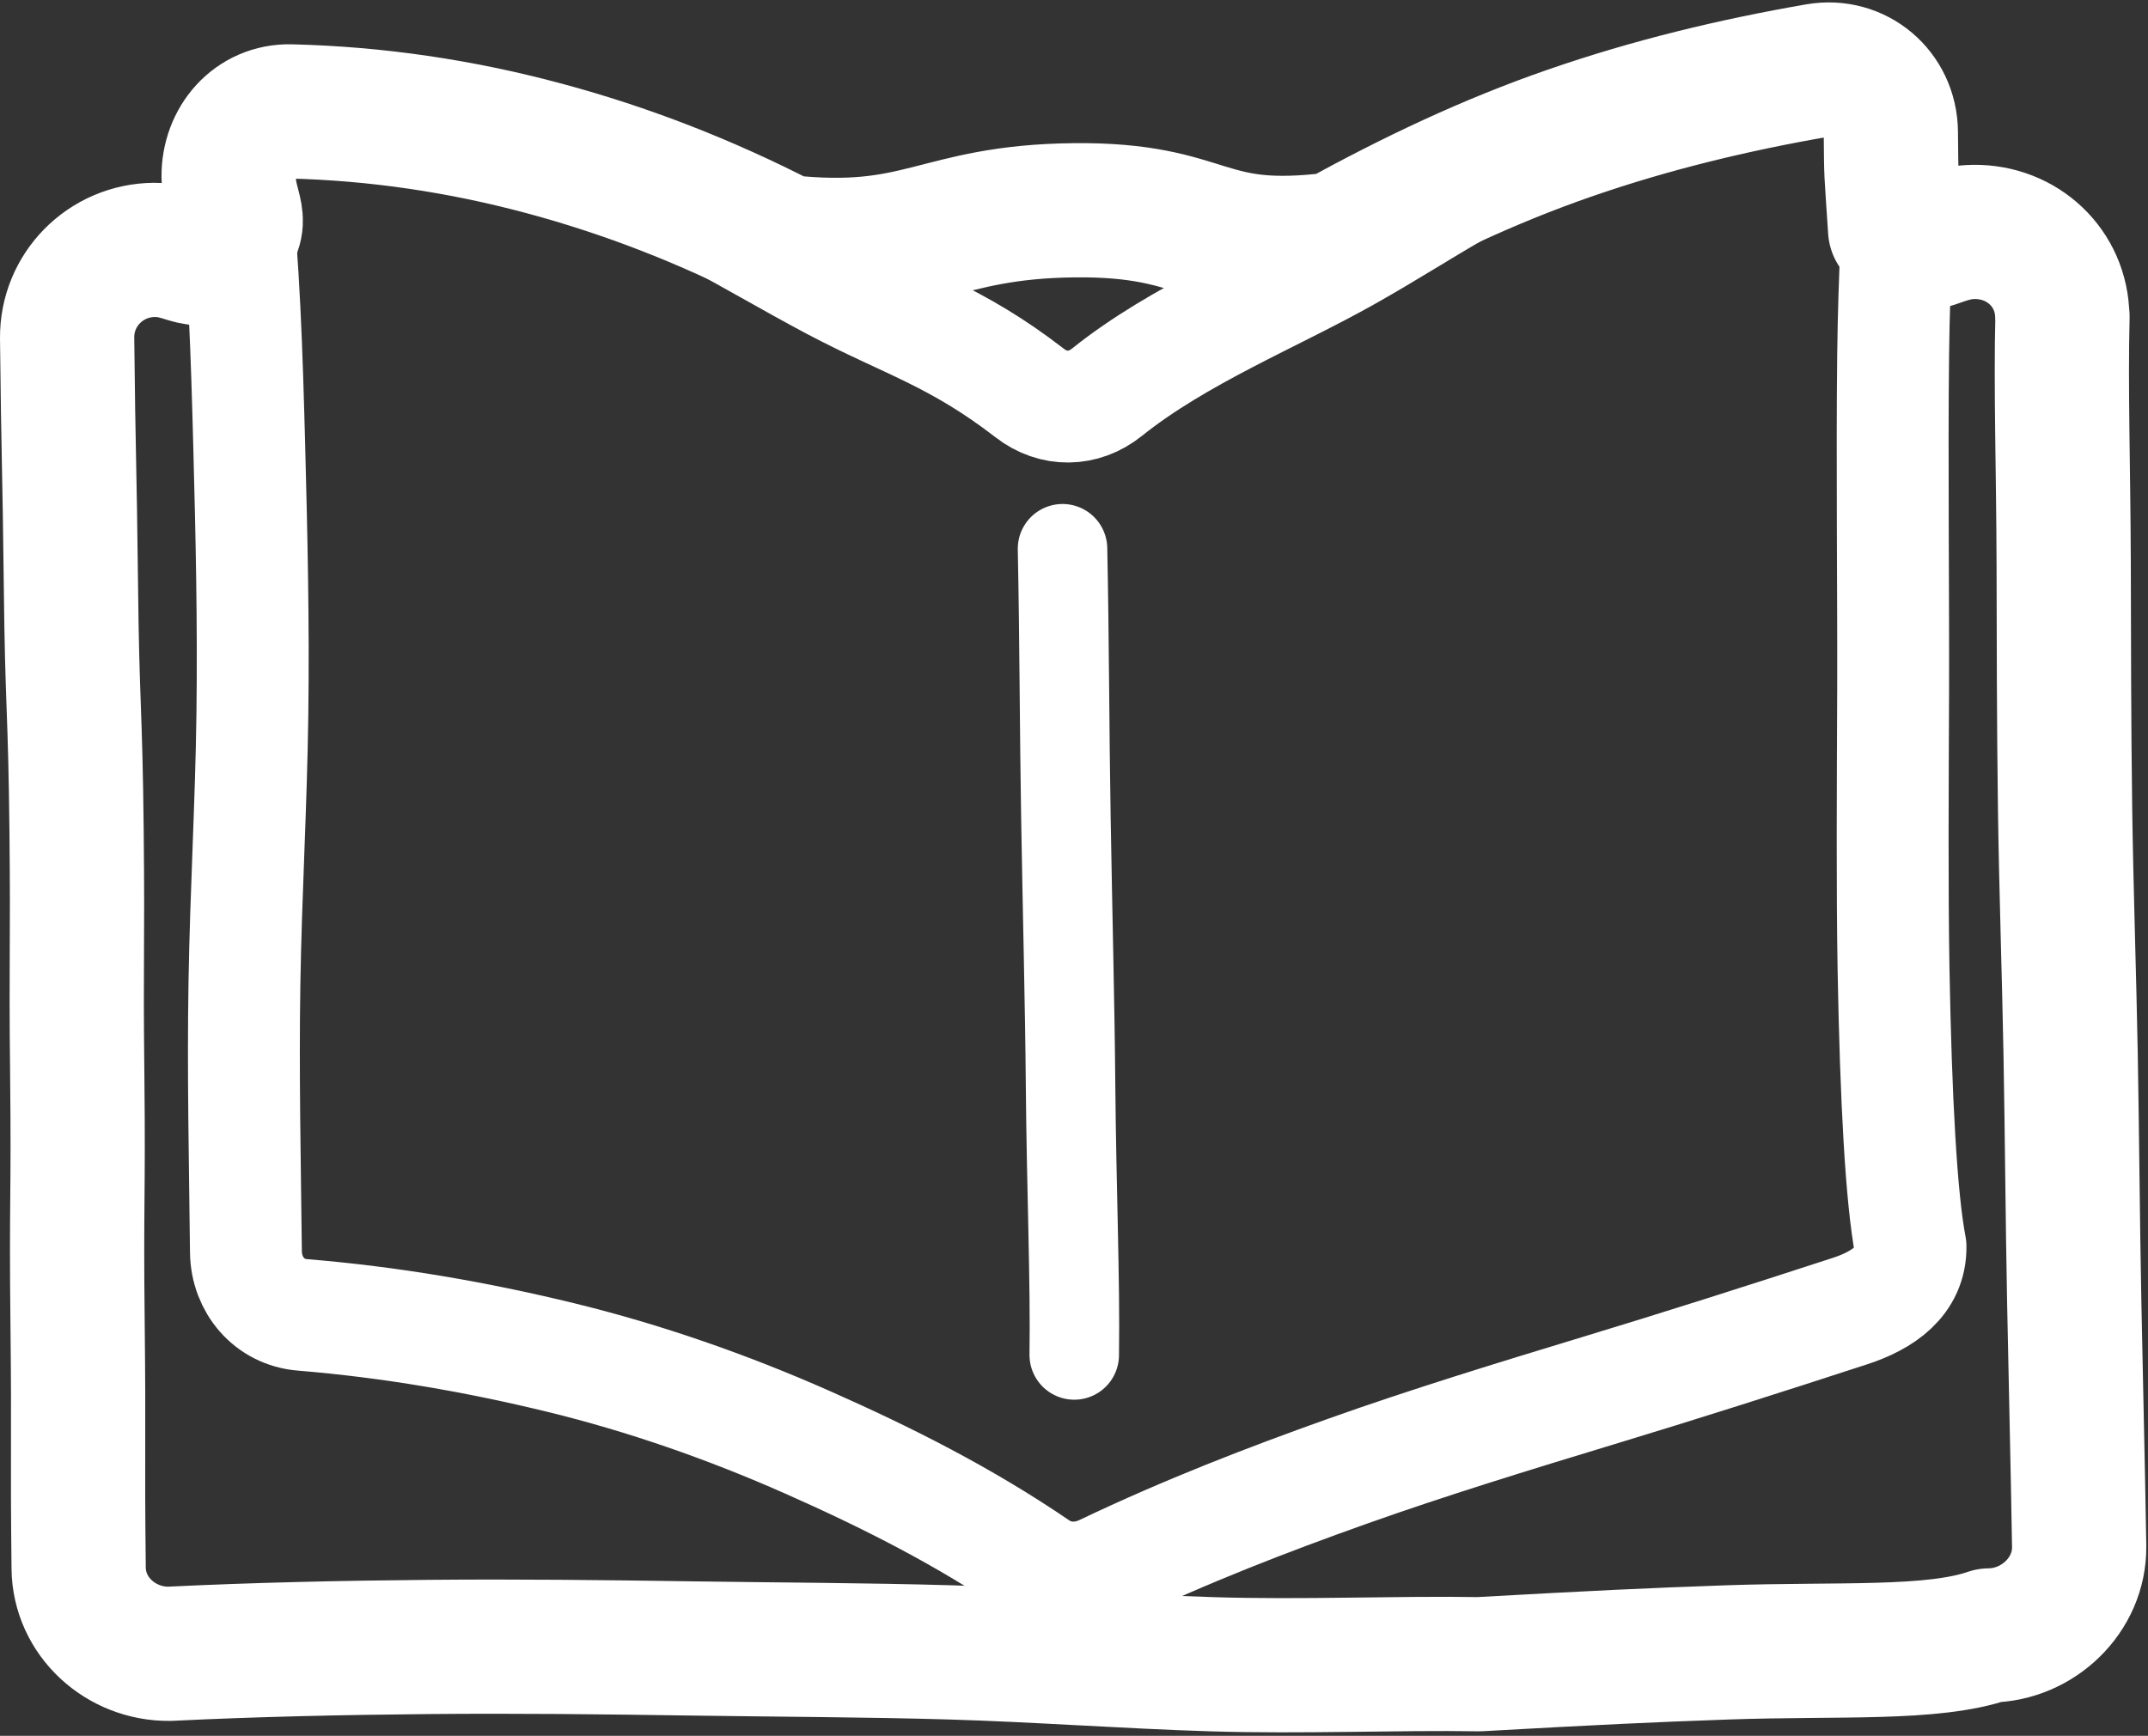
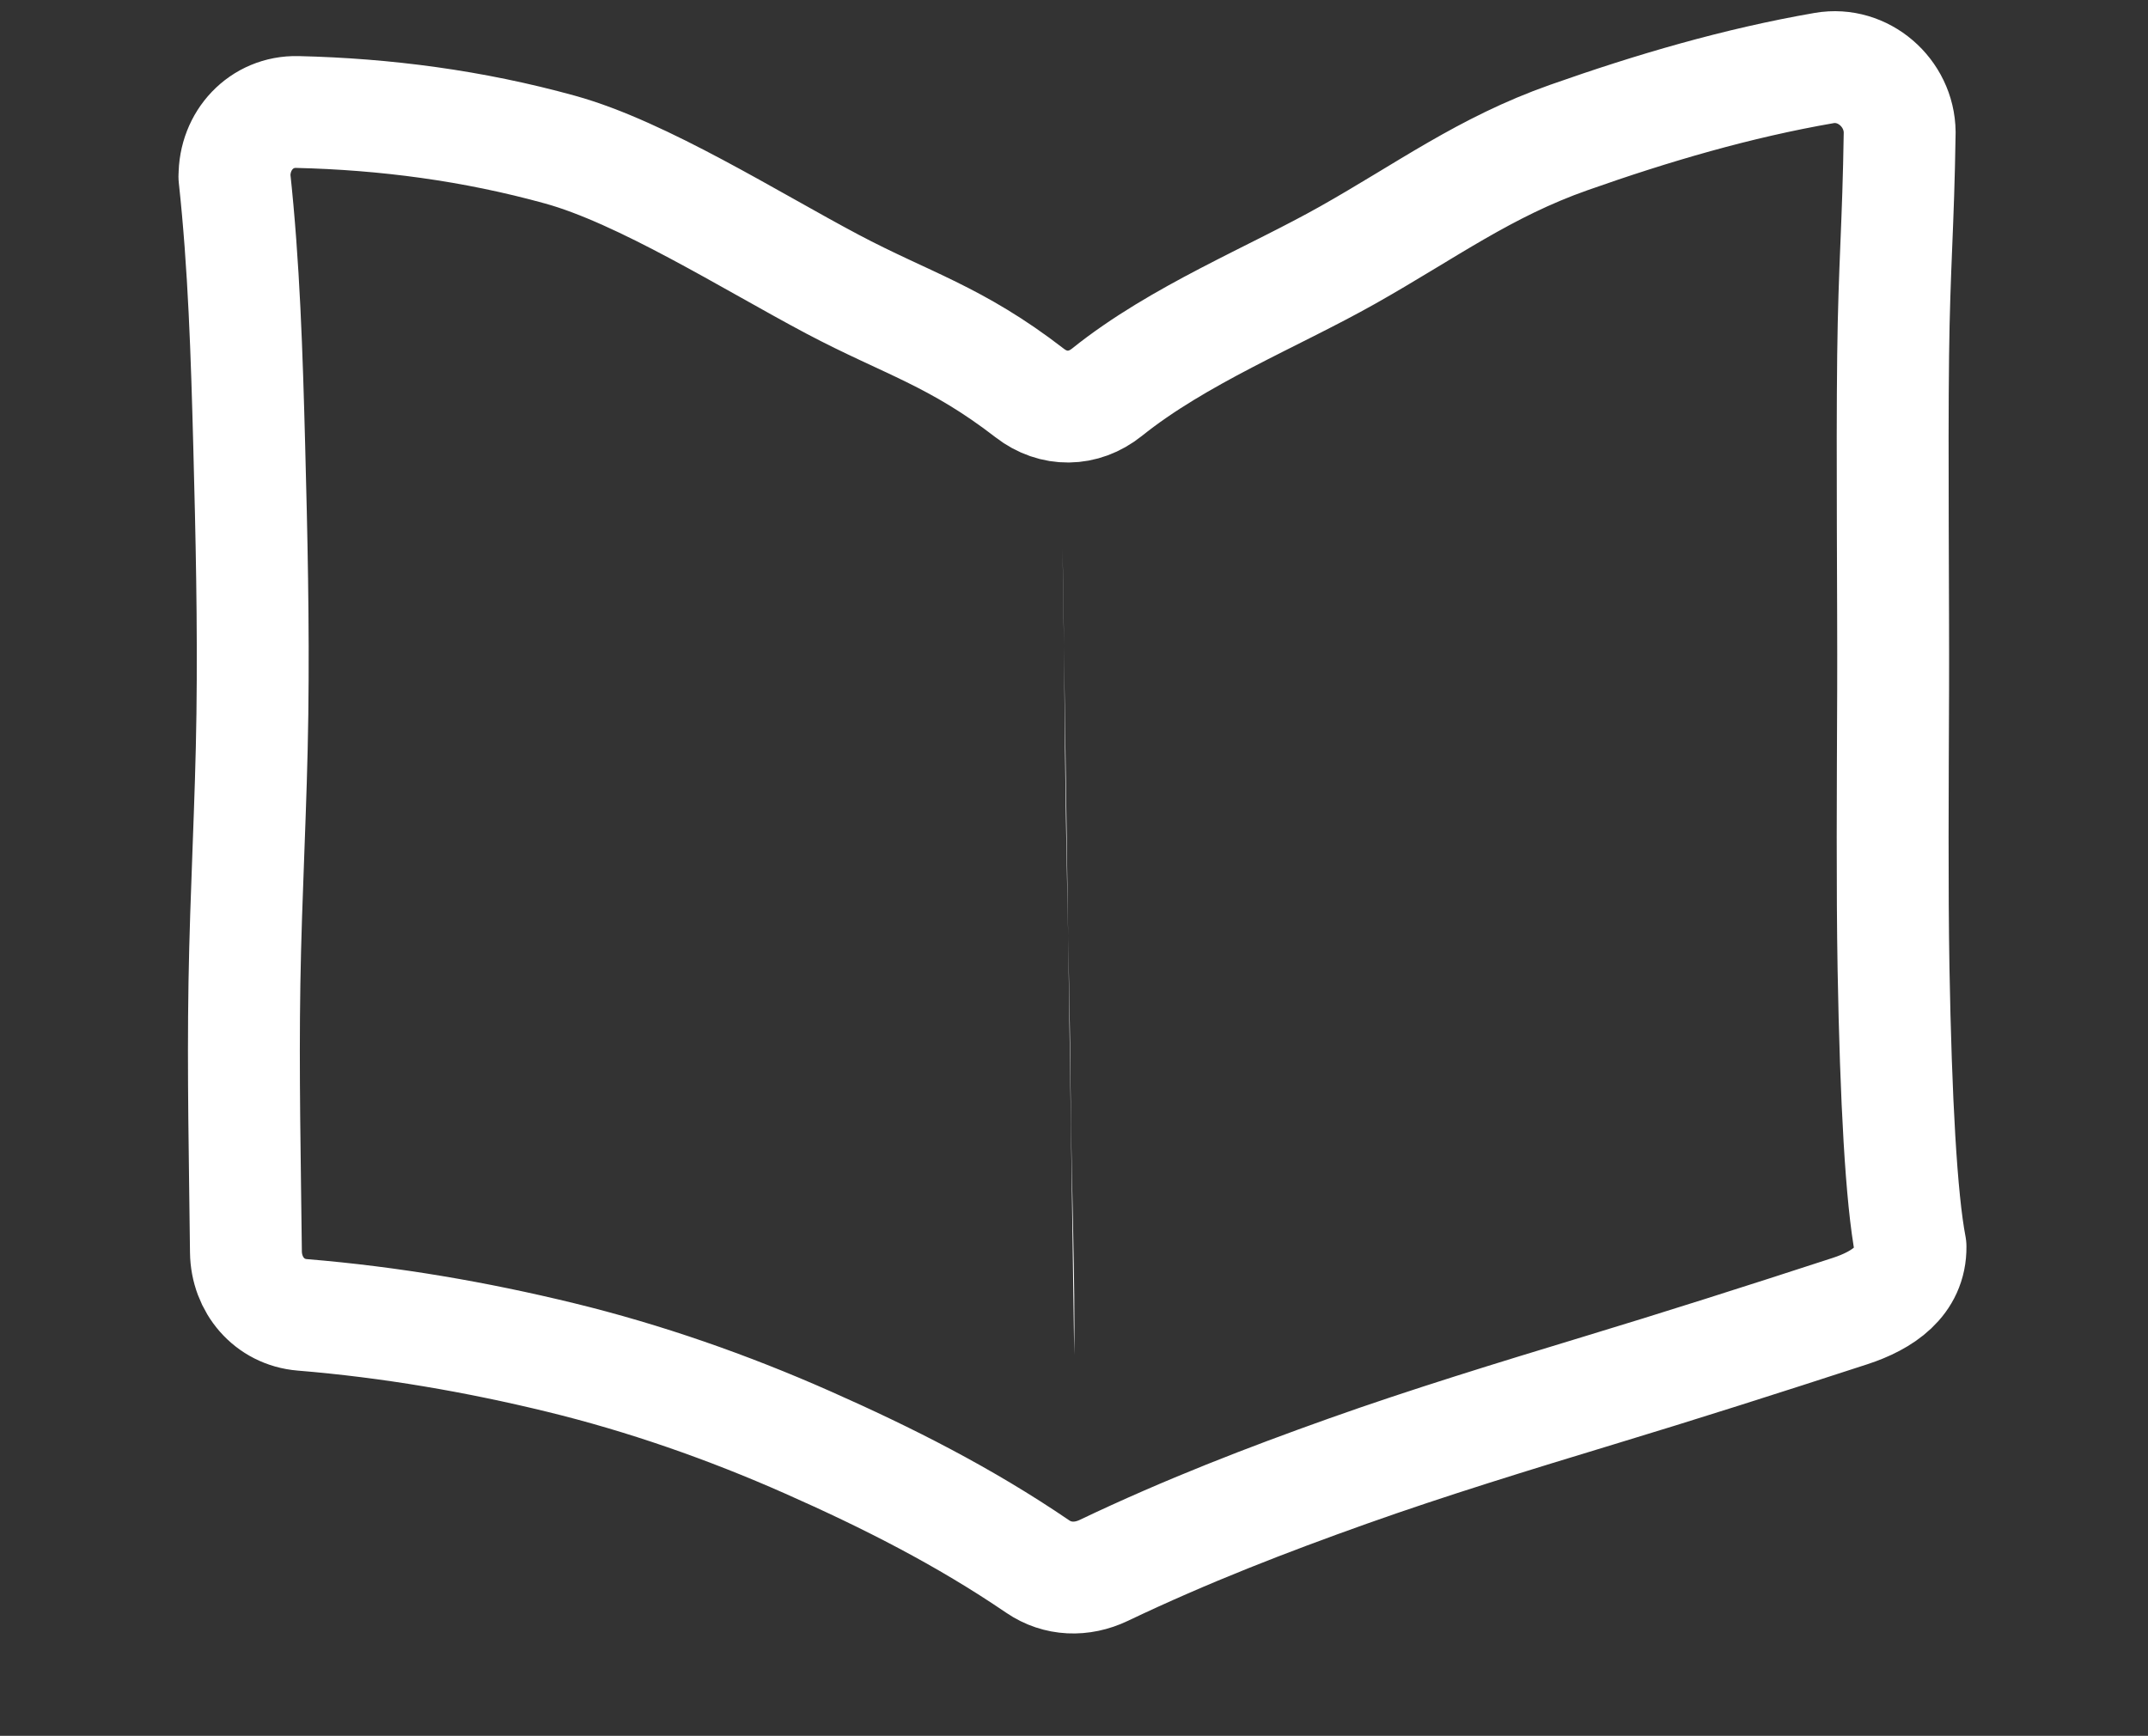
<svg xmlns="http://www.w3.org/2000/svg" width="480" height="388" viewBox="0 0 480 388" fill="none">
  <rect x="0" y="0" width="480" height="388" fill="#333333" stroke="none" />
-   <path d="M460.846 70.792C460.735 59.941 451.945 51.73 441.113 51.841C432.124 51.93 429.26 58.144 423.489 51.242C422.535 36.5 422.646 40.546 422.535 29.54C422.446 20.708 414.855 14.25 406.153 15.759C387.464 18.999 368.974 23.437 350.794 29.739C332.615 36.042 315.812 44.053 298.699 53.439C268.111 57.345 270.831 46.667 240 47C209.169 47.333 205.982 57.367 175.351 54.083C157.549 44.896 139.681 38.039 121.79 33.224C102.878 28.12 83.922 25.368 64.922 24.902C56.842 24.702 51.004 31.426 51.093 39.526C51.182 47.559 55.377 49.156 49.783 54.904C44.19 60.651 42.459 55.769 34.446 55.858C23.591 55.969 14.89 64.756 15.001 75.585C15.29 103.08 15.534 103.08 15.845 130.574C16.133 158.068 16.821 158.068 17.11 185.54C17.398 213.012 16.954 213.034 17.265 240.529C17.554 268.023 17.021 268.023 17.332 295.517C17.642 323.011 17.265 323.011 17.576 350.506C17.687 361.357 27.009 369.767 37.864 369.656C56.953 368.724 76.442 368.302 96.042 368.125C115.641 367.947 134.908 368.169 154.264 368.458C173.886 368.746 193.397 368.791 212.464 369.345C231.531 369.9 251.885 371.409 270.62 371.986C291.041 372.63 312.254 371.675 330.5 371.986C356.68 370.522 368.82 369.945 386 369.345C410.949 368.48 431.791 369.945 444.532 365.551C455.386 365.44 464.731 356.541 464.62 345.69C464.331 327.716 463.865 309.253 463.51 290.702C463.155 272.35 463.044 253.887 462.711 235.713C462.378 217.539 461.712 198.477 461.468 180.725C461.201 161.375 461.201 142.868 461.157 125.736C461.09 105.077 460.491 86.437 460.891 70.748L460.846 70.792Z" stroke="white" stroke-width="30" stroke-linecap="round" stroke-linejoin="round" />
  <mask id="path-2-inside-1_1669_2" fill="white">
    <path d="M240.055 302.862C240.299 286.197 239.433 265.804 239.233 242.792C239.078 224.285 238.545 204.069 238.19 182.744C237.857 163.483 237.857 143.311 237.436 122.652" />
  </mask>
  <path d="M240.055 302.862C240.299 286.197 239.433 265.804 239.233 242.792C239.078 224.285 238.545 204.069 238.19 182.744C237.857 163.483 237.857 143.311 237.436 122.652" fill="white" />
-   <path d="M239.233 242.792L219.234 242.96L219.234 242.966L239.233 242.792ZM238.19 182.744L258.187 182.411L258.187 182.399L238.19 182.744ZM260.053 303.155C260.299 286.351 259.423 264.492 259.233 242.618L219.234 242.966C219.444 267.116 220.299 286.043 220.057 302.569L260.053 303.155ZM259.233 242.624C259.077 224.036 258.538 203.439 258.187 182.411L218.193 183.077C218.553 204.7 219.079 224.534 219.234 242.96L259.233 242.624ZM258.187 182.399C257.871 164.129 257.843 142.415 257.431 122.244L217.44 123.06C217.871 144.208 217.843 162.837 218.193 183.09L258.187 182.399Z" fill="white" mask="url(#path-2-inside-1_1669_2)" />
-   <path d="M240.055 302.862C240.299 286.197 239.433 265.804 239.233 242.792C239.078 224.285 238.545 204.069 238.19 182.744C237.857 163.483 237.857 143.311 237.436 122.652" stroke="white" stroke-width="20" stroke-linecap="round" stroke-linejoin="round" />
  <path d="M52.381 39.481C54.534 59.32 55.156 79.336 55.688 99.507C56.221 119.678 56.665 139.362 56.398 159.622C56.132 179.882 54.956 199.409 54.623 219.714C54.29 240.018 54.734 259.48 54.956 279.828C55.044 287.196 60.194 293.298 67.541 293.897C87.274 295.517 106.475 298.846 125.231 303.417C143.987 307.988 162.566 314.468 180.456 322.39C198.347 330.312 215.439 338.944 231.887 350.151C236.348 353.191 241.764 353.346 246.647 351.016C265.248 342.14 283.294 335.194 301.185 328.825C319.076 322.457 338.254 316.576 357.254 310.807C375.345 305.326 393.812 299.445 413.412 293.054C420.759 290.657 427.019 286.397 426.93 278.652C424.866 267.912 423.667 245.877 423.134 216.496C422.824 198.256 422.957 177.174 423.046 154.185C423.112 134.613 422.779 101.269 423.046 79.5C423.29 59.284 424.2 50.732 424.51 29.562C424.422 20.73 416.342 13.696 407.641 15.205C388.285 18.556 369.374 24.103 350.573 30.738C331.772 37.373 318.809 47.059 301.185 57C284.582 66.365 263.362 74.831 247.358 87.68C242.119 91.874 235.416 91.962 230.111 87.857C213.574 75.075 202.626 72.31 186 63.5C167.71 53.803 143.543 38.527 125.164 33.446C105.675 28.053 86.053 25.501 66.476 25.035C58.396 24.835 52.314 31.426 52.403 39.504L52.381 39.481Z" stroke="white" stroke-width="25" stroke-linecap="round" stroke-linejoin="round" />
</svg>